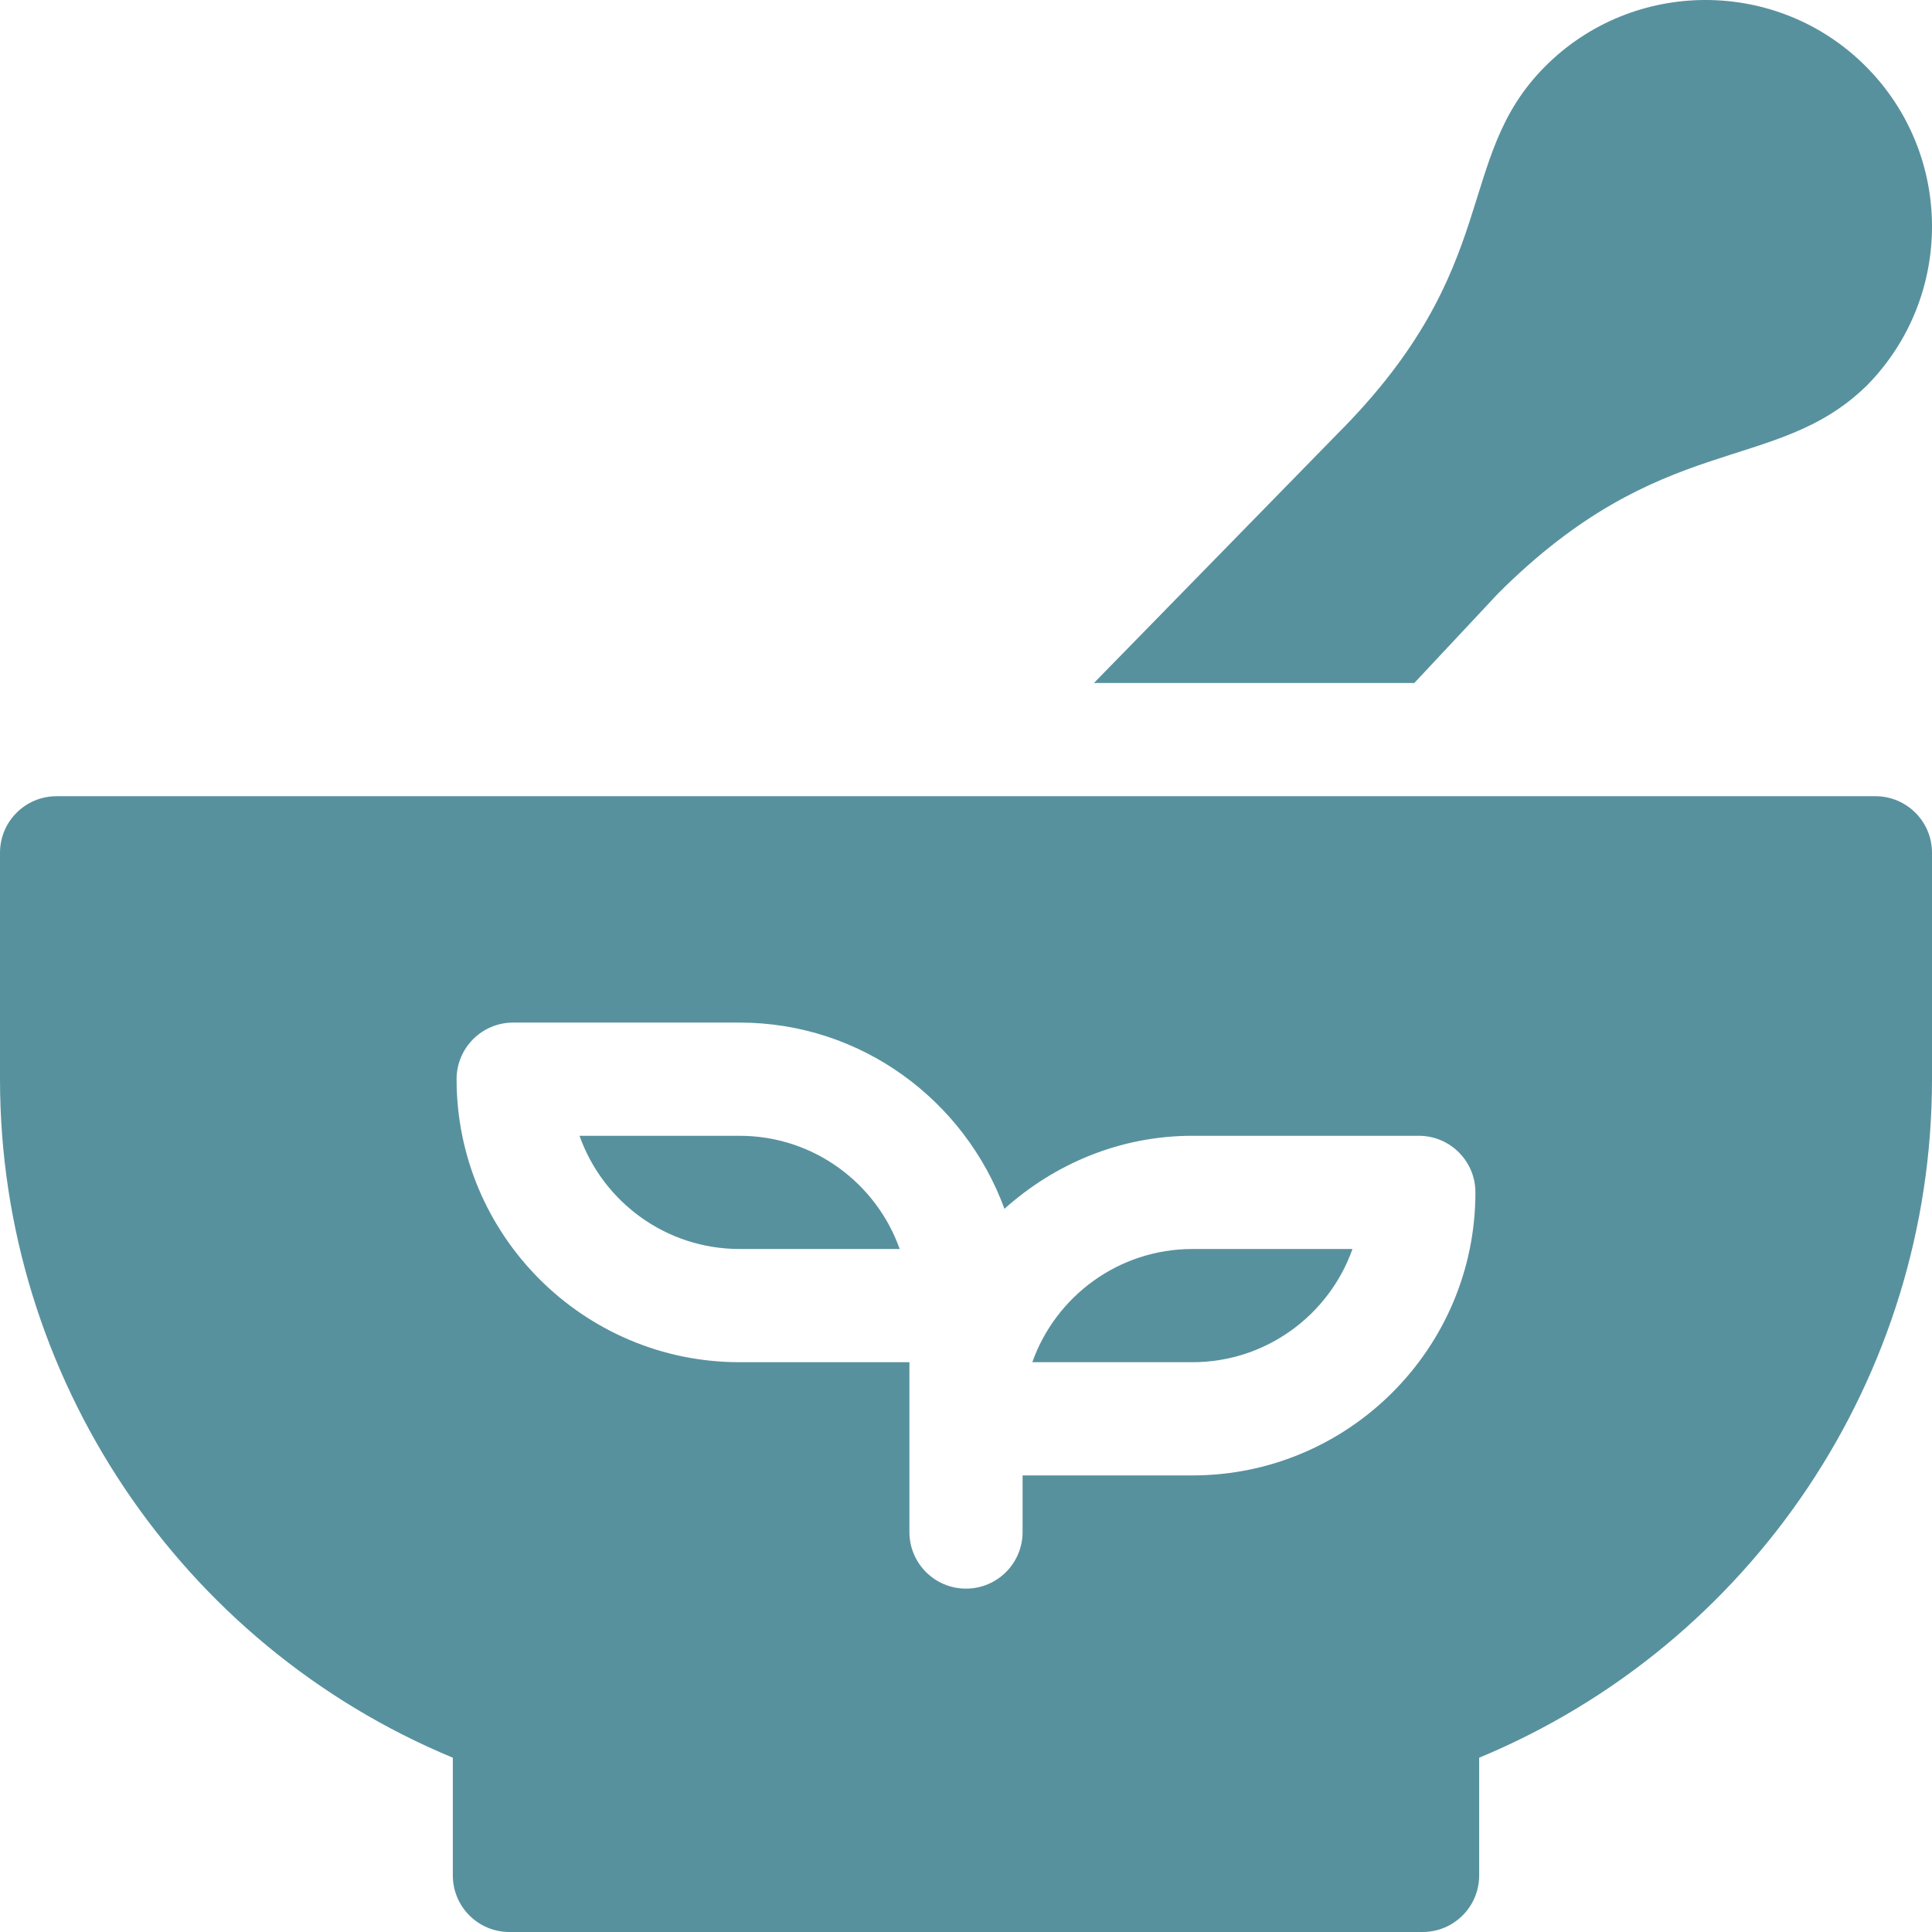
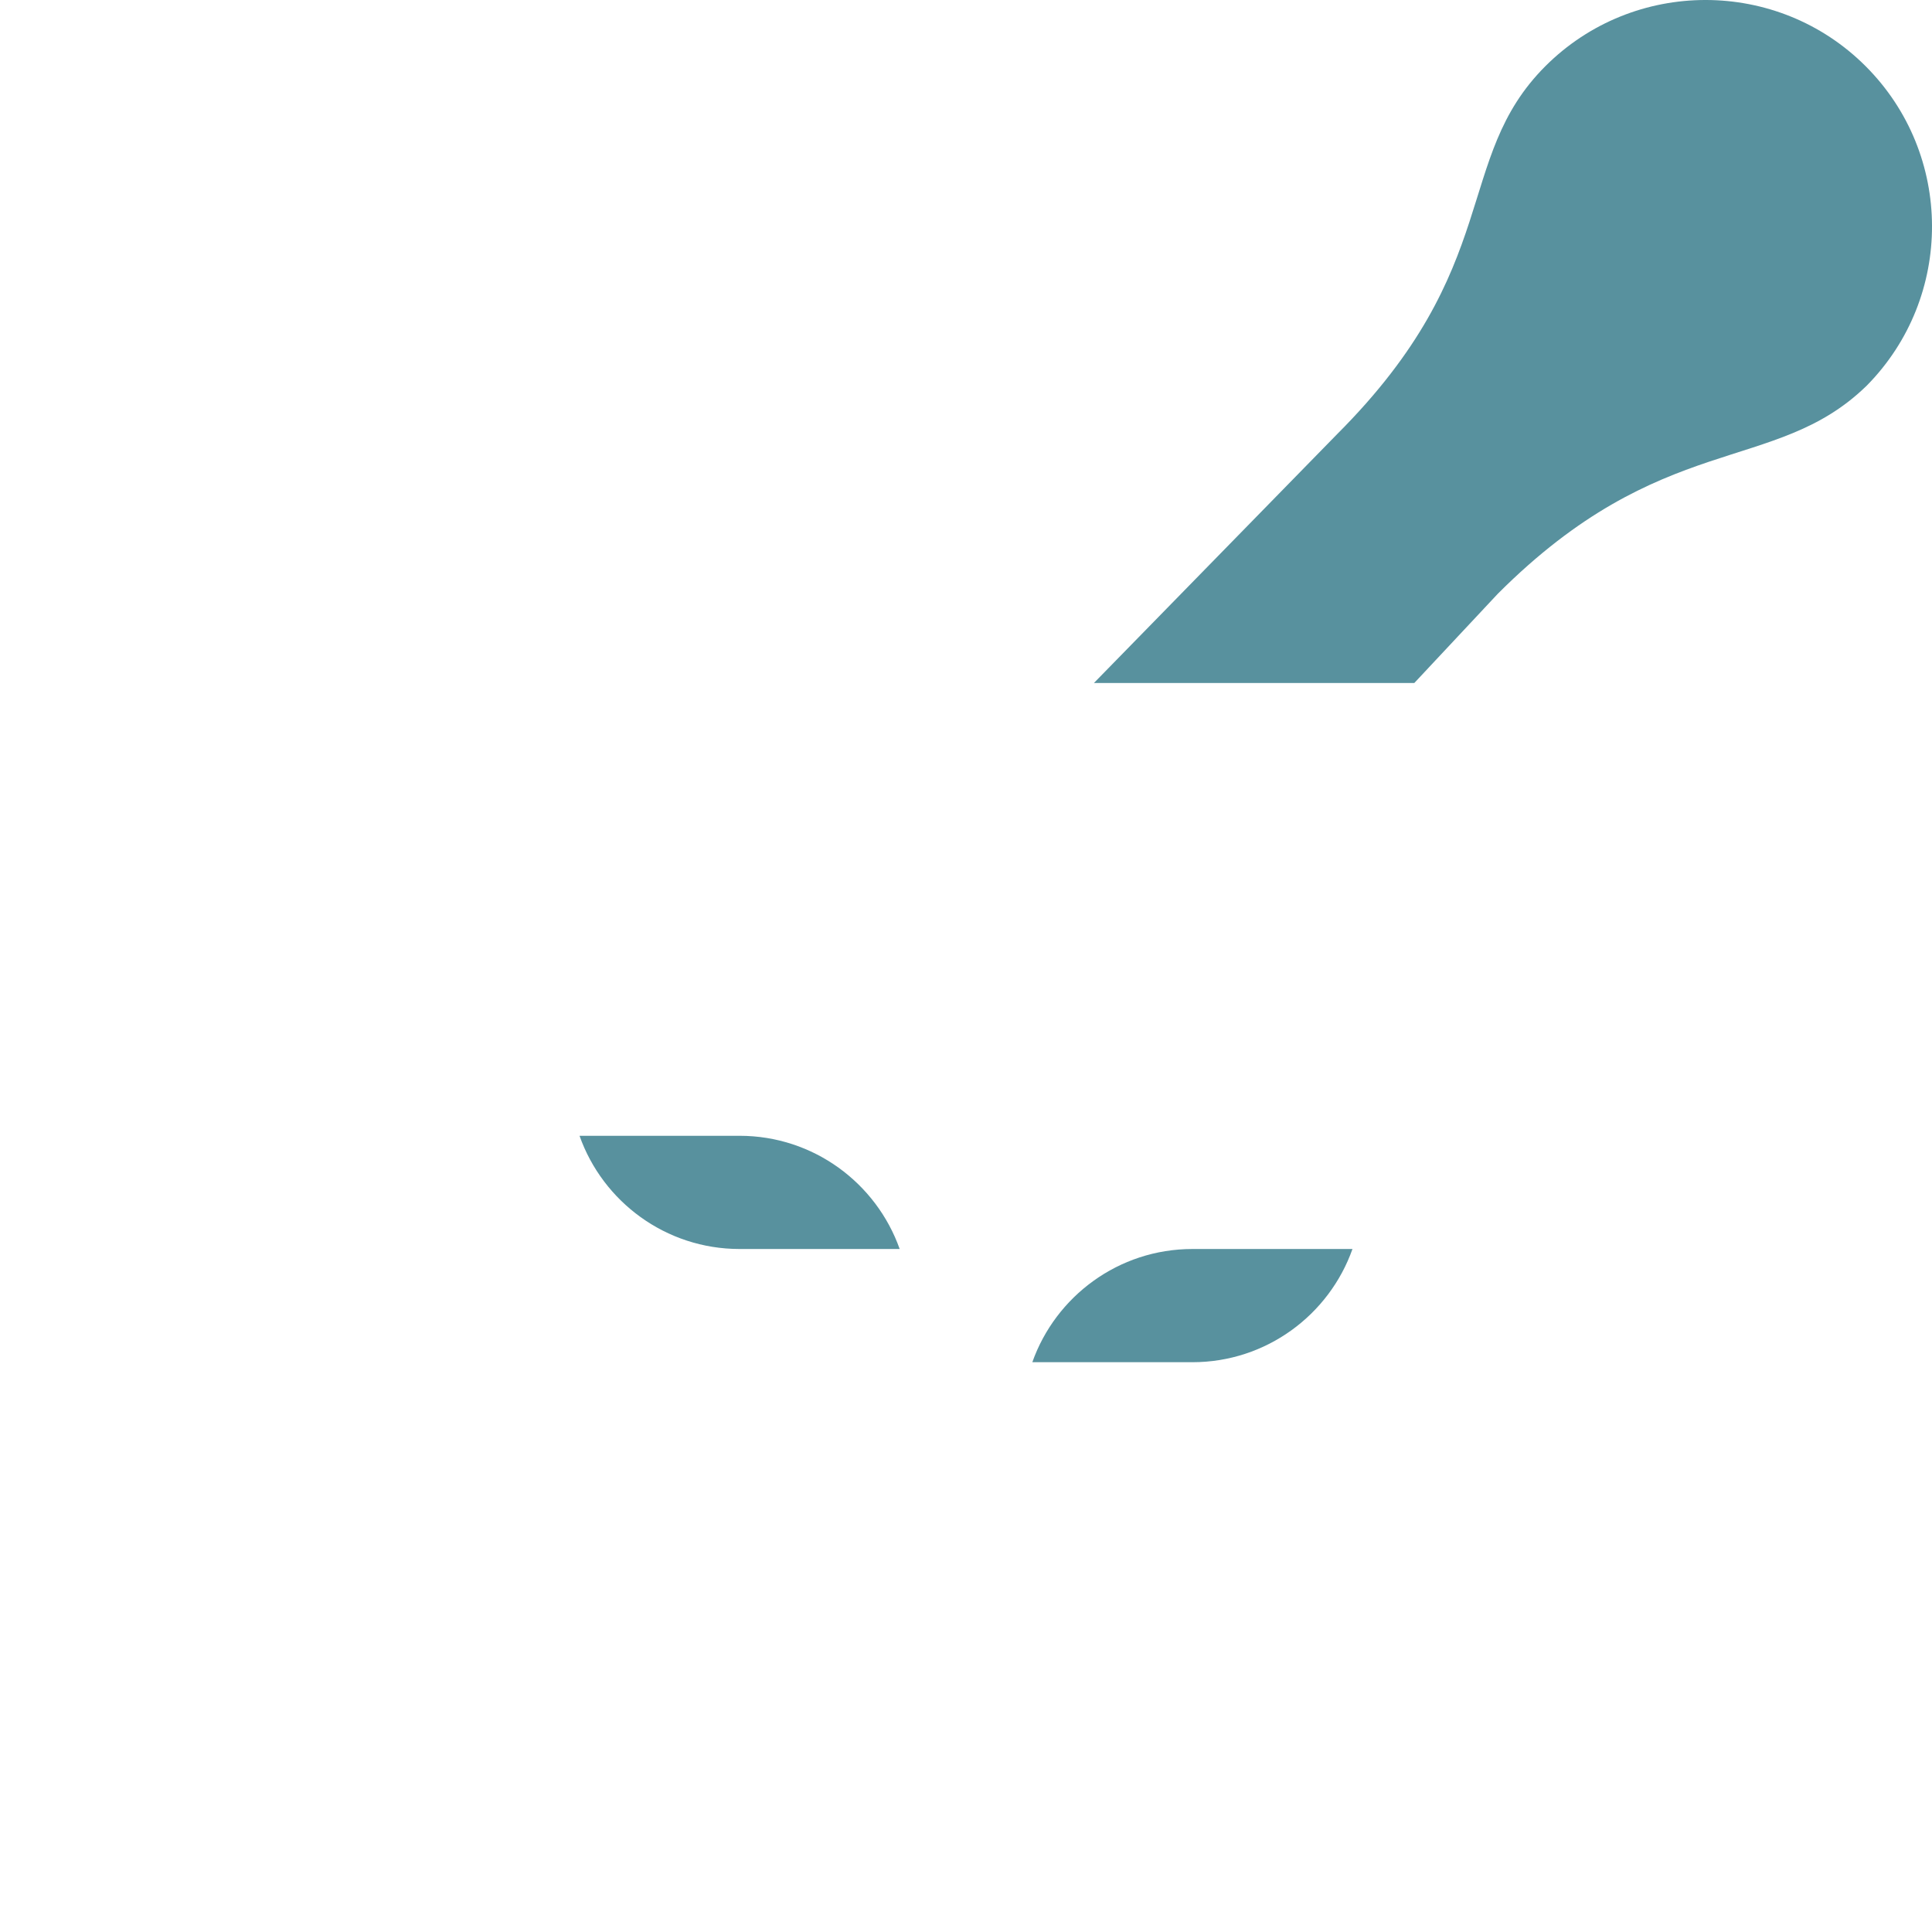
<svg xmlns="http://www.w3.org/2000/svg" fill="none" viewBox="0 0 52 52" height="52" width="52">
  <g clip-path="url(#clip0_2278_1185)">
    <path fill="#58919E" d="M27.785 36.664H32.094C34.081 36.664 35.774 35.391 36.402 33.617H32.094C30.106 33.617 28.413 34.891 27.785 36.664Z" />
    <path fill="#58919E" d="M19.906 30.57H15.598C16.226 32.344 17.919 33.617 19.906 33.617H24.215C23.587 31.844 21.894 30.57 19.906 30.57Z" />
-     <path fill="#58919E" d="M50.477 21.43H1.523C0.681 21.43 0 22.111 0 22.953V29.047C0 37.058 4.853 44.265 12.188 47.309V50.477C12.188 51.319 12.869 52 13.711 52H38.289C39.131 52 39.812 51.319 39.812 50.477V47.309C47.147 44.265 52 37.058 52 29.047V22.953C52 22.111 51.319 21.43 50.477 21.43ZM32.094 39.711H27.523V41.234C27.523 42.076 26.842 42.758 26 42.758C25.158 42.758 24.477 42.076 24.477 41.234V36.664H19.906C15.705 36.664 12.289 33.247 12.289 29.047C12.289 28.205 12.97 27.523 13.812 27.523H19.906C23.188 27.523 25.966 29.621 27.035 32.535C28.384 31.327 30.145 30.57 32.094 30.57H38.188C39.03 30.57 39.711 31.252 39.711 32.094C39.711 36.294 36.295 39.711 32.094 39.711Z" />
    <path fill="#58919E" d="M38.066 18.383L40.314 15.981C44.732 11.56 47.745 12.787 50.216 10.406C50.222 10.402 50.225 10.396 50.231 10.392L50.246 10.377C52.596 7.993 52.584 4.154 50.216 1.784C47.843 -0.593 43.972 -0.596 41.593 1.782C39.093 4.287 40.508 7.165 35.988 11.686L29.443 18.383H38.066Z" />
  </g>
  <defs>
    <clipPath id="clip0_2278_1185">
      <rect fill="white" height="52" width="52" />
    </clipPath>
  </defs>
</svg>